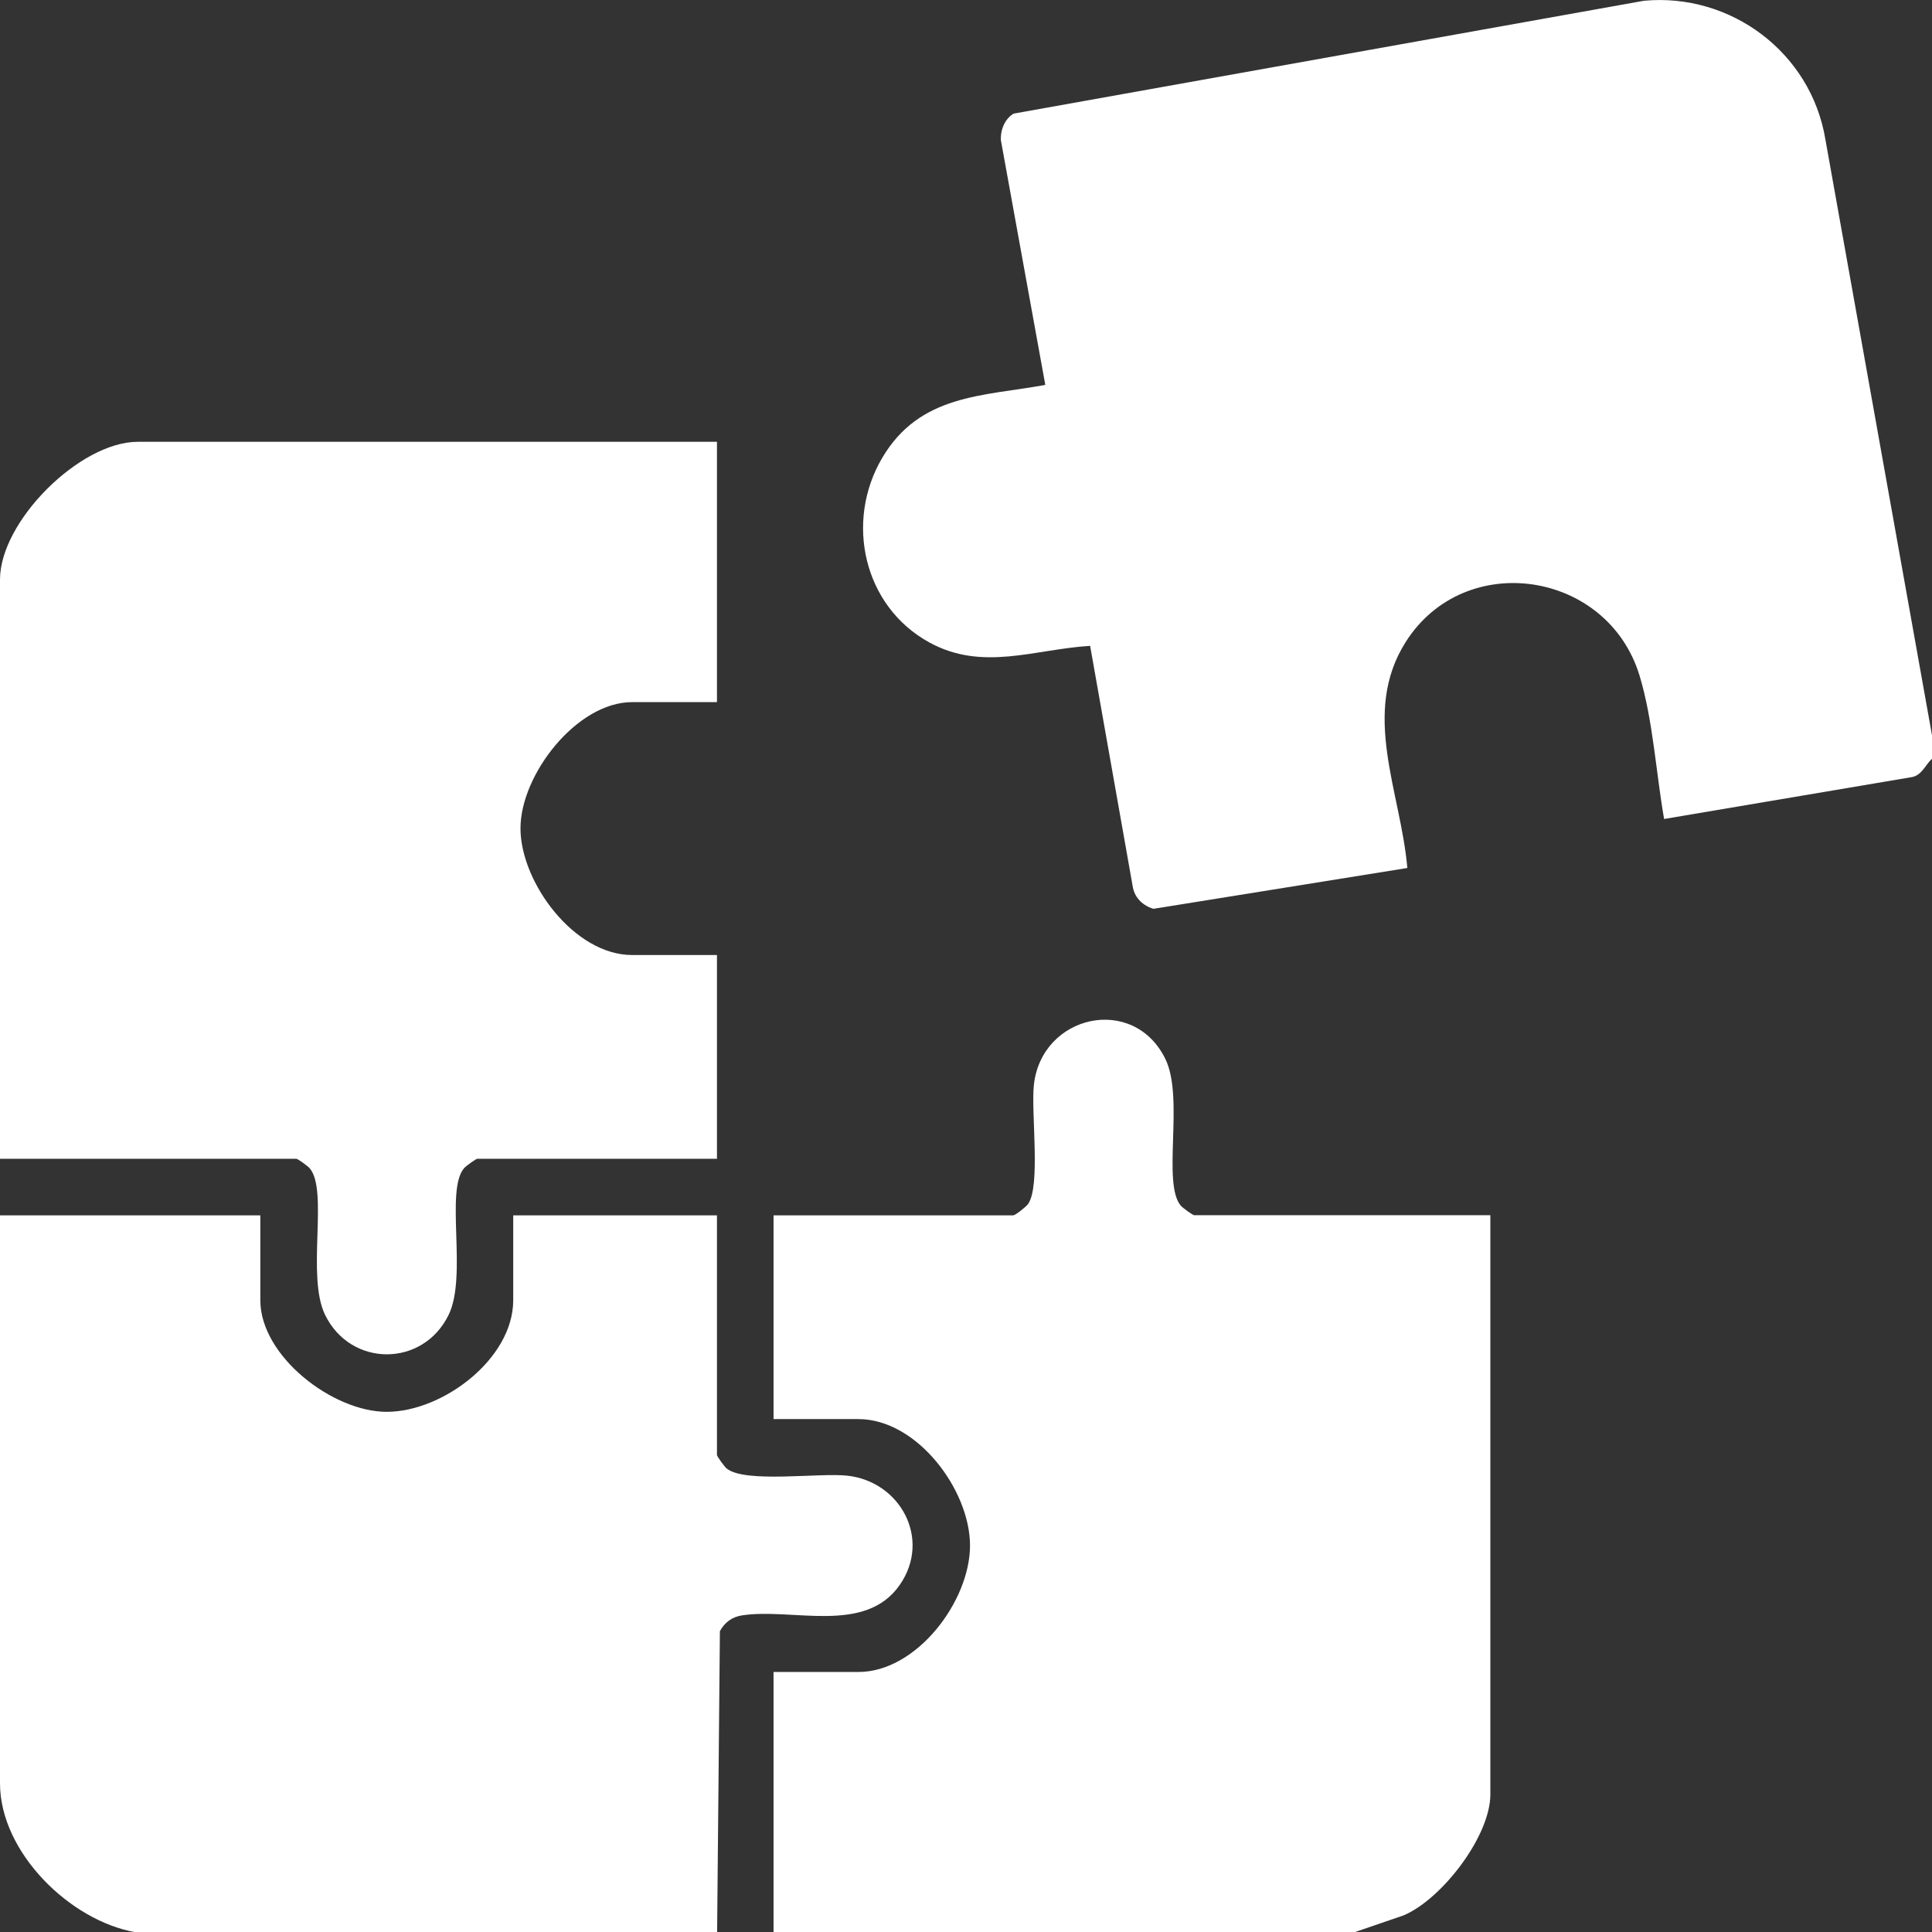
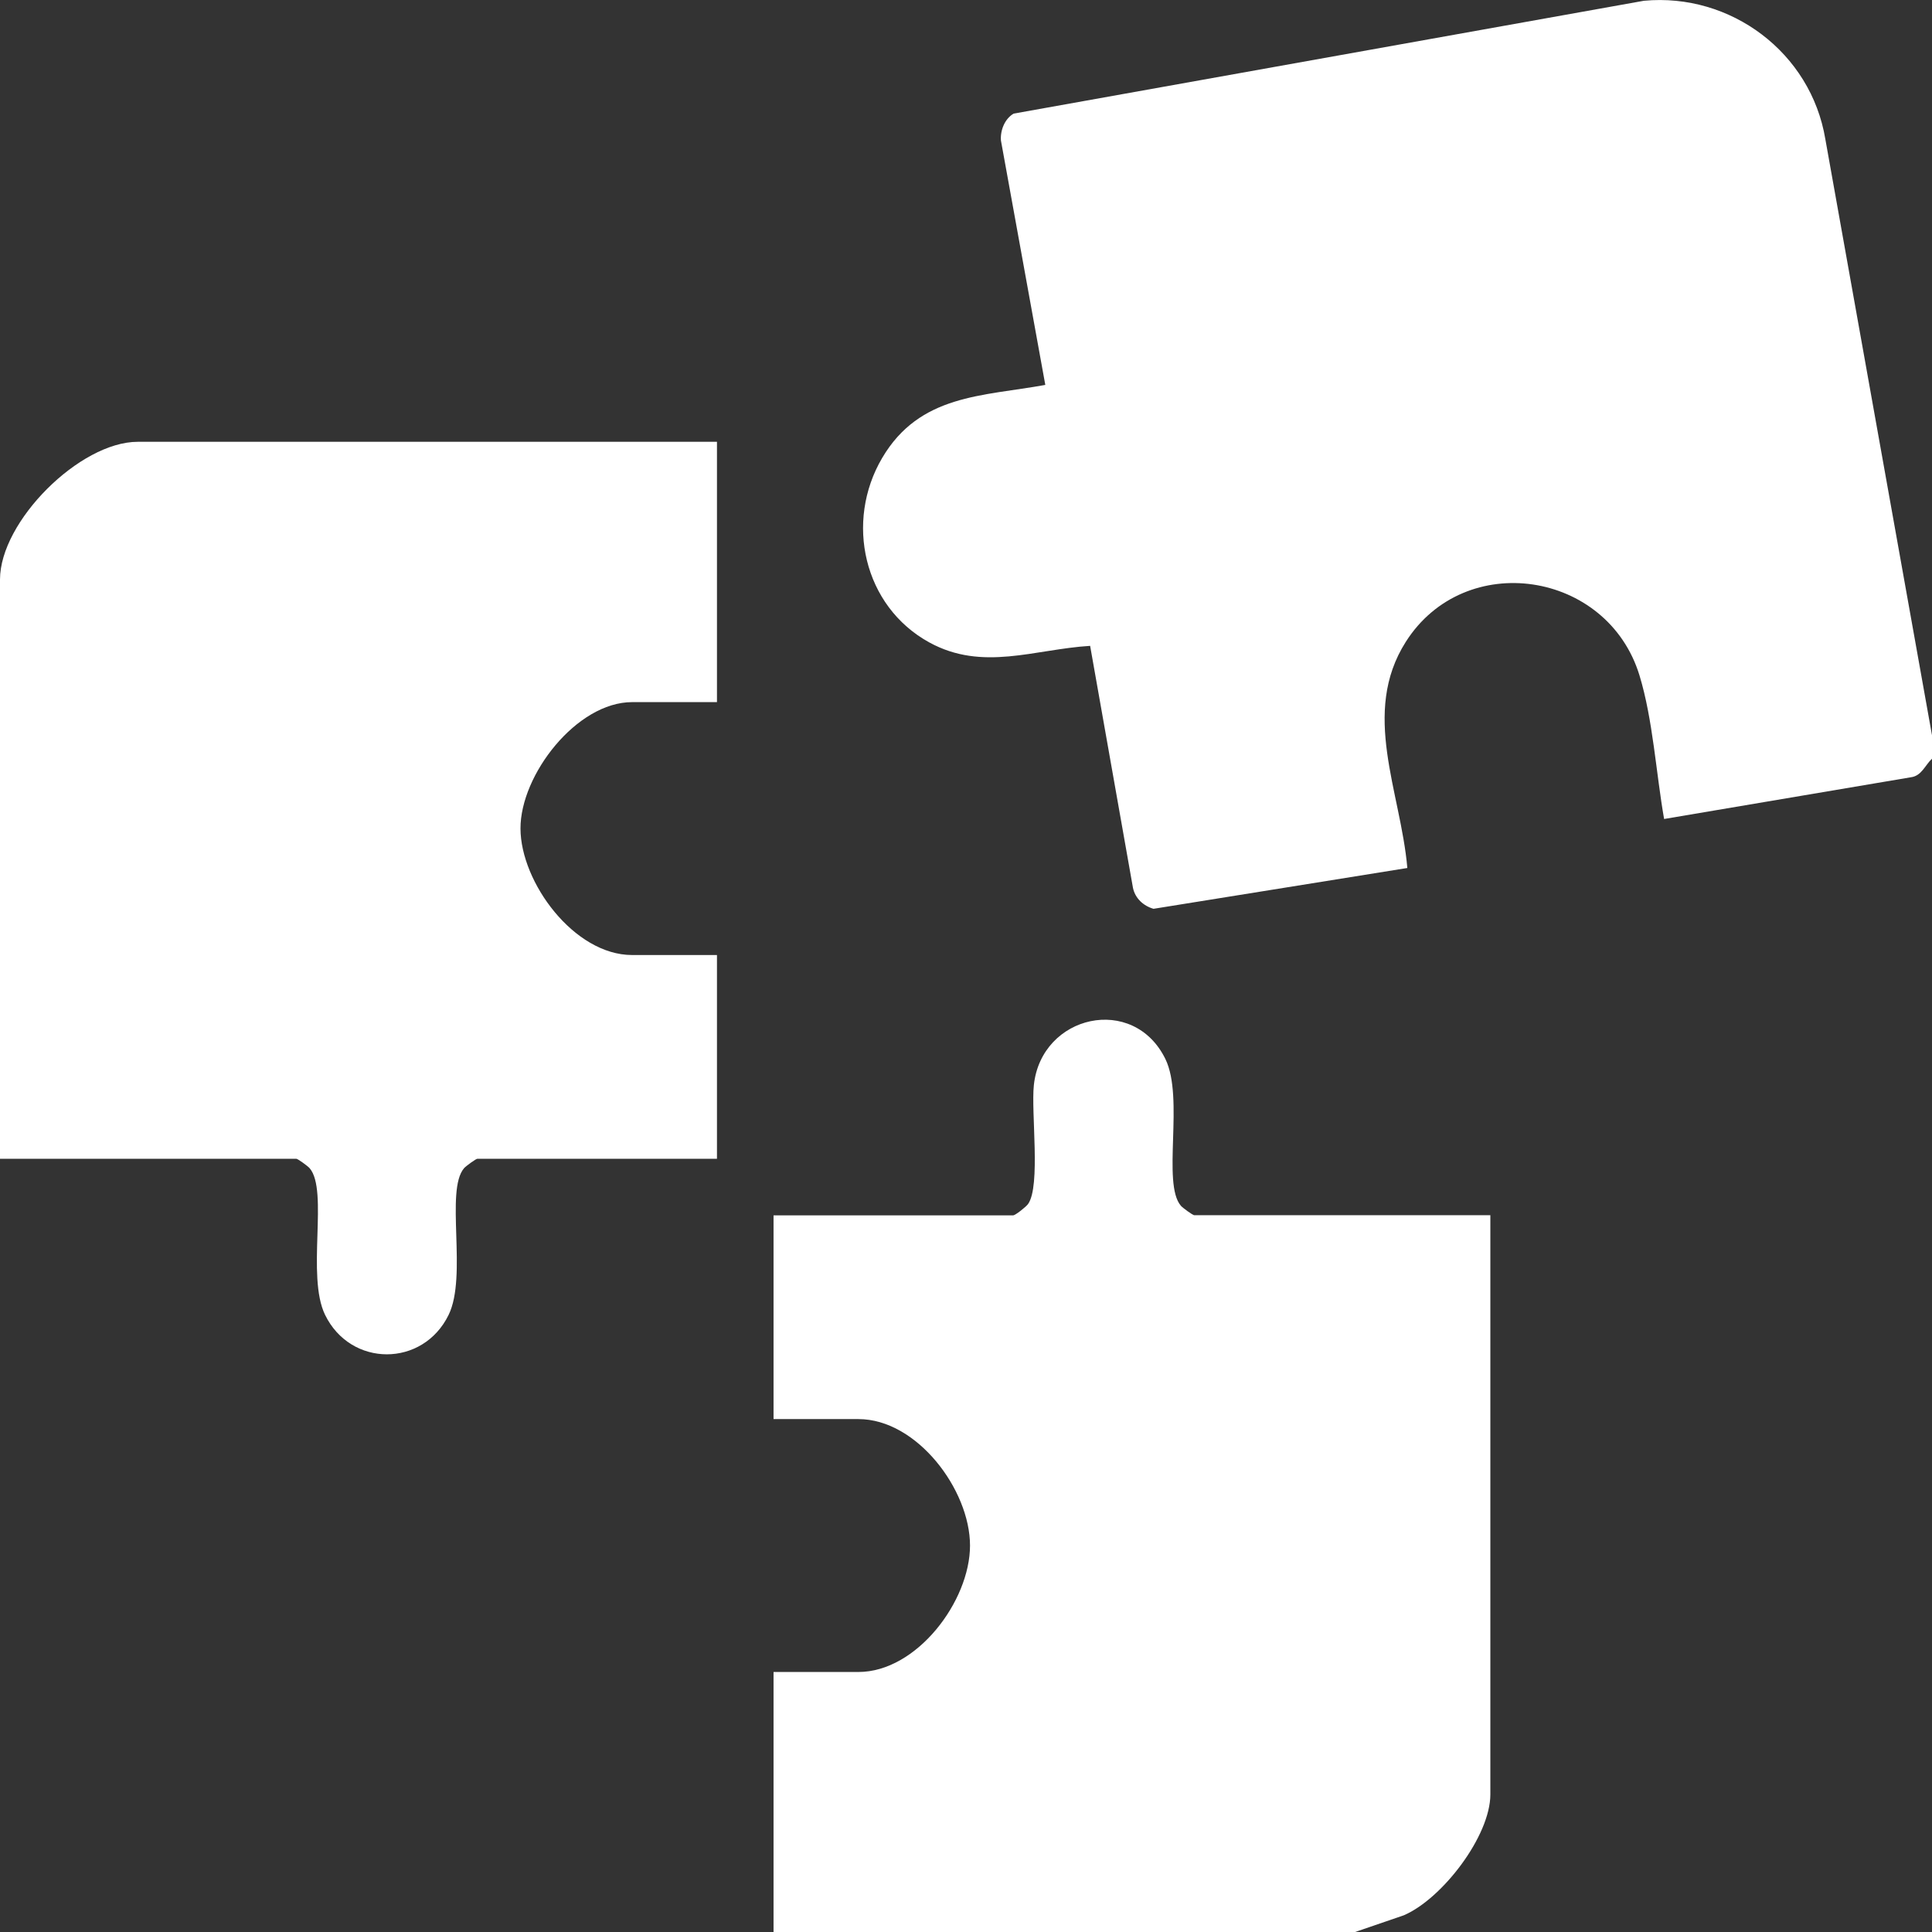
<svg xmlns="http://www.w3.org/2000/svg" id="Layer_2" data-name="Layer 2" viewBox="0 0 124.98 125">
  <rect x="0" y="0" width="124.98" height="125" fill="#333333" stroke="none" />
  <defs>
    <style>
      .cls-1 {
        fill: #fff;
      }
    </style>
  </defs>
  <g id="Layer_1-2" data-name="Layer 1">
    <g>
      <path class="cls-1" d="M124.98,47.62v1.46c-.45.42-.67,1.11-1.36,1.2l-15.97,2.7c-.52-2.96-.72-6.42-1.59-9.28-2.07-6.79-11.3-8.19-15.12-2.18-2.92,4.6-.33,9.68.1,14.63l-16.42,2.64c-.66-.19-1.19-.68-1.33-1.36l-2.77-15.65c-3.6.22-6.95,1.67-10.4-.22-4.27-2.34-5.48-7.82-3.05-11.94s6.48-3.98,10.55-4.72l-2.87-15.81c-.05-.65.24-1.4.82-1.74L106.34.05c5.63-.53,10.81,3.36,11.74,8.95l6.91,38.62Z" />
      <g>
        <path class="cls-1" d="M46.38,28.58v16.84h-5.49c-3.58,0-7.23,4.7-7.22,8.18s3.47,8.18,7.22,8.18h5.49v13.18h-15.5c-.09,0-.74.47-.86.61-1.24,1.44.23,6.98-1,9.49-1.66,3.4-6.33,3.4-7.99,0-1.23-2.52.24-8.05-1-9.49-.12-.14-.77-.61-.86-.61H0v-37.47c0-3.76,5.16-8.91,8.91-8.91h37.47Z" />
        <g>
          <path class="cls-1" d="M50.04,125v-16.84h5.49c3.77,0,7.22-4.58,7.22-8.18s-3.43-8.18-7.22-8.18h-5.49v-13.18h15.5c.14,0,.84-.55.97-.74.82-1.18.18-5.91.37-7.69.49-4.55,6.45-5.9,8.51-1.68,1.23,2.52-.24,8.05,1,9.49.12.14.77.61.86.61h19.16v37.47c0,2.69-3.11,6.75-5.6,7.82l-3.18,1.09h-37.59Z" />
-           <path class="cls-1" d="M8.79,125c-4.25-.73-8.79-5.17-8.79-9.64v-36.74h16.84v5.49c0,3.63,4.7,7.23,8.18,7.22,3.62,0,8.18-3.43,8.18-7.22v-5.49h13.18v15.5c0,.09.47.74.61.86,1.14.99,6,.28,7.82.48,3.44.38,5.45,4.1,3.4,7.06-2.25,3.25-6.96,1.47-10.22,1.98-.64.1-1.12.46-1.42,1.02l-.18,19.47H8.79Z" />
        </g>
      </g>
    </g>
  </g>
</svg>